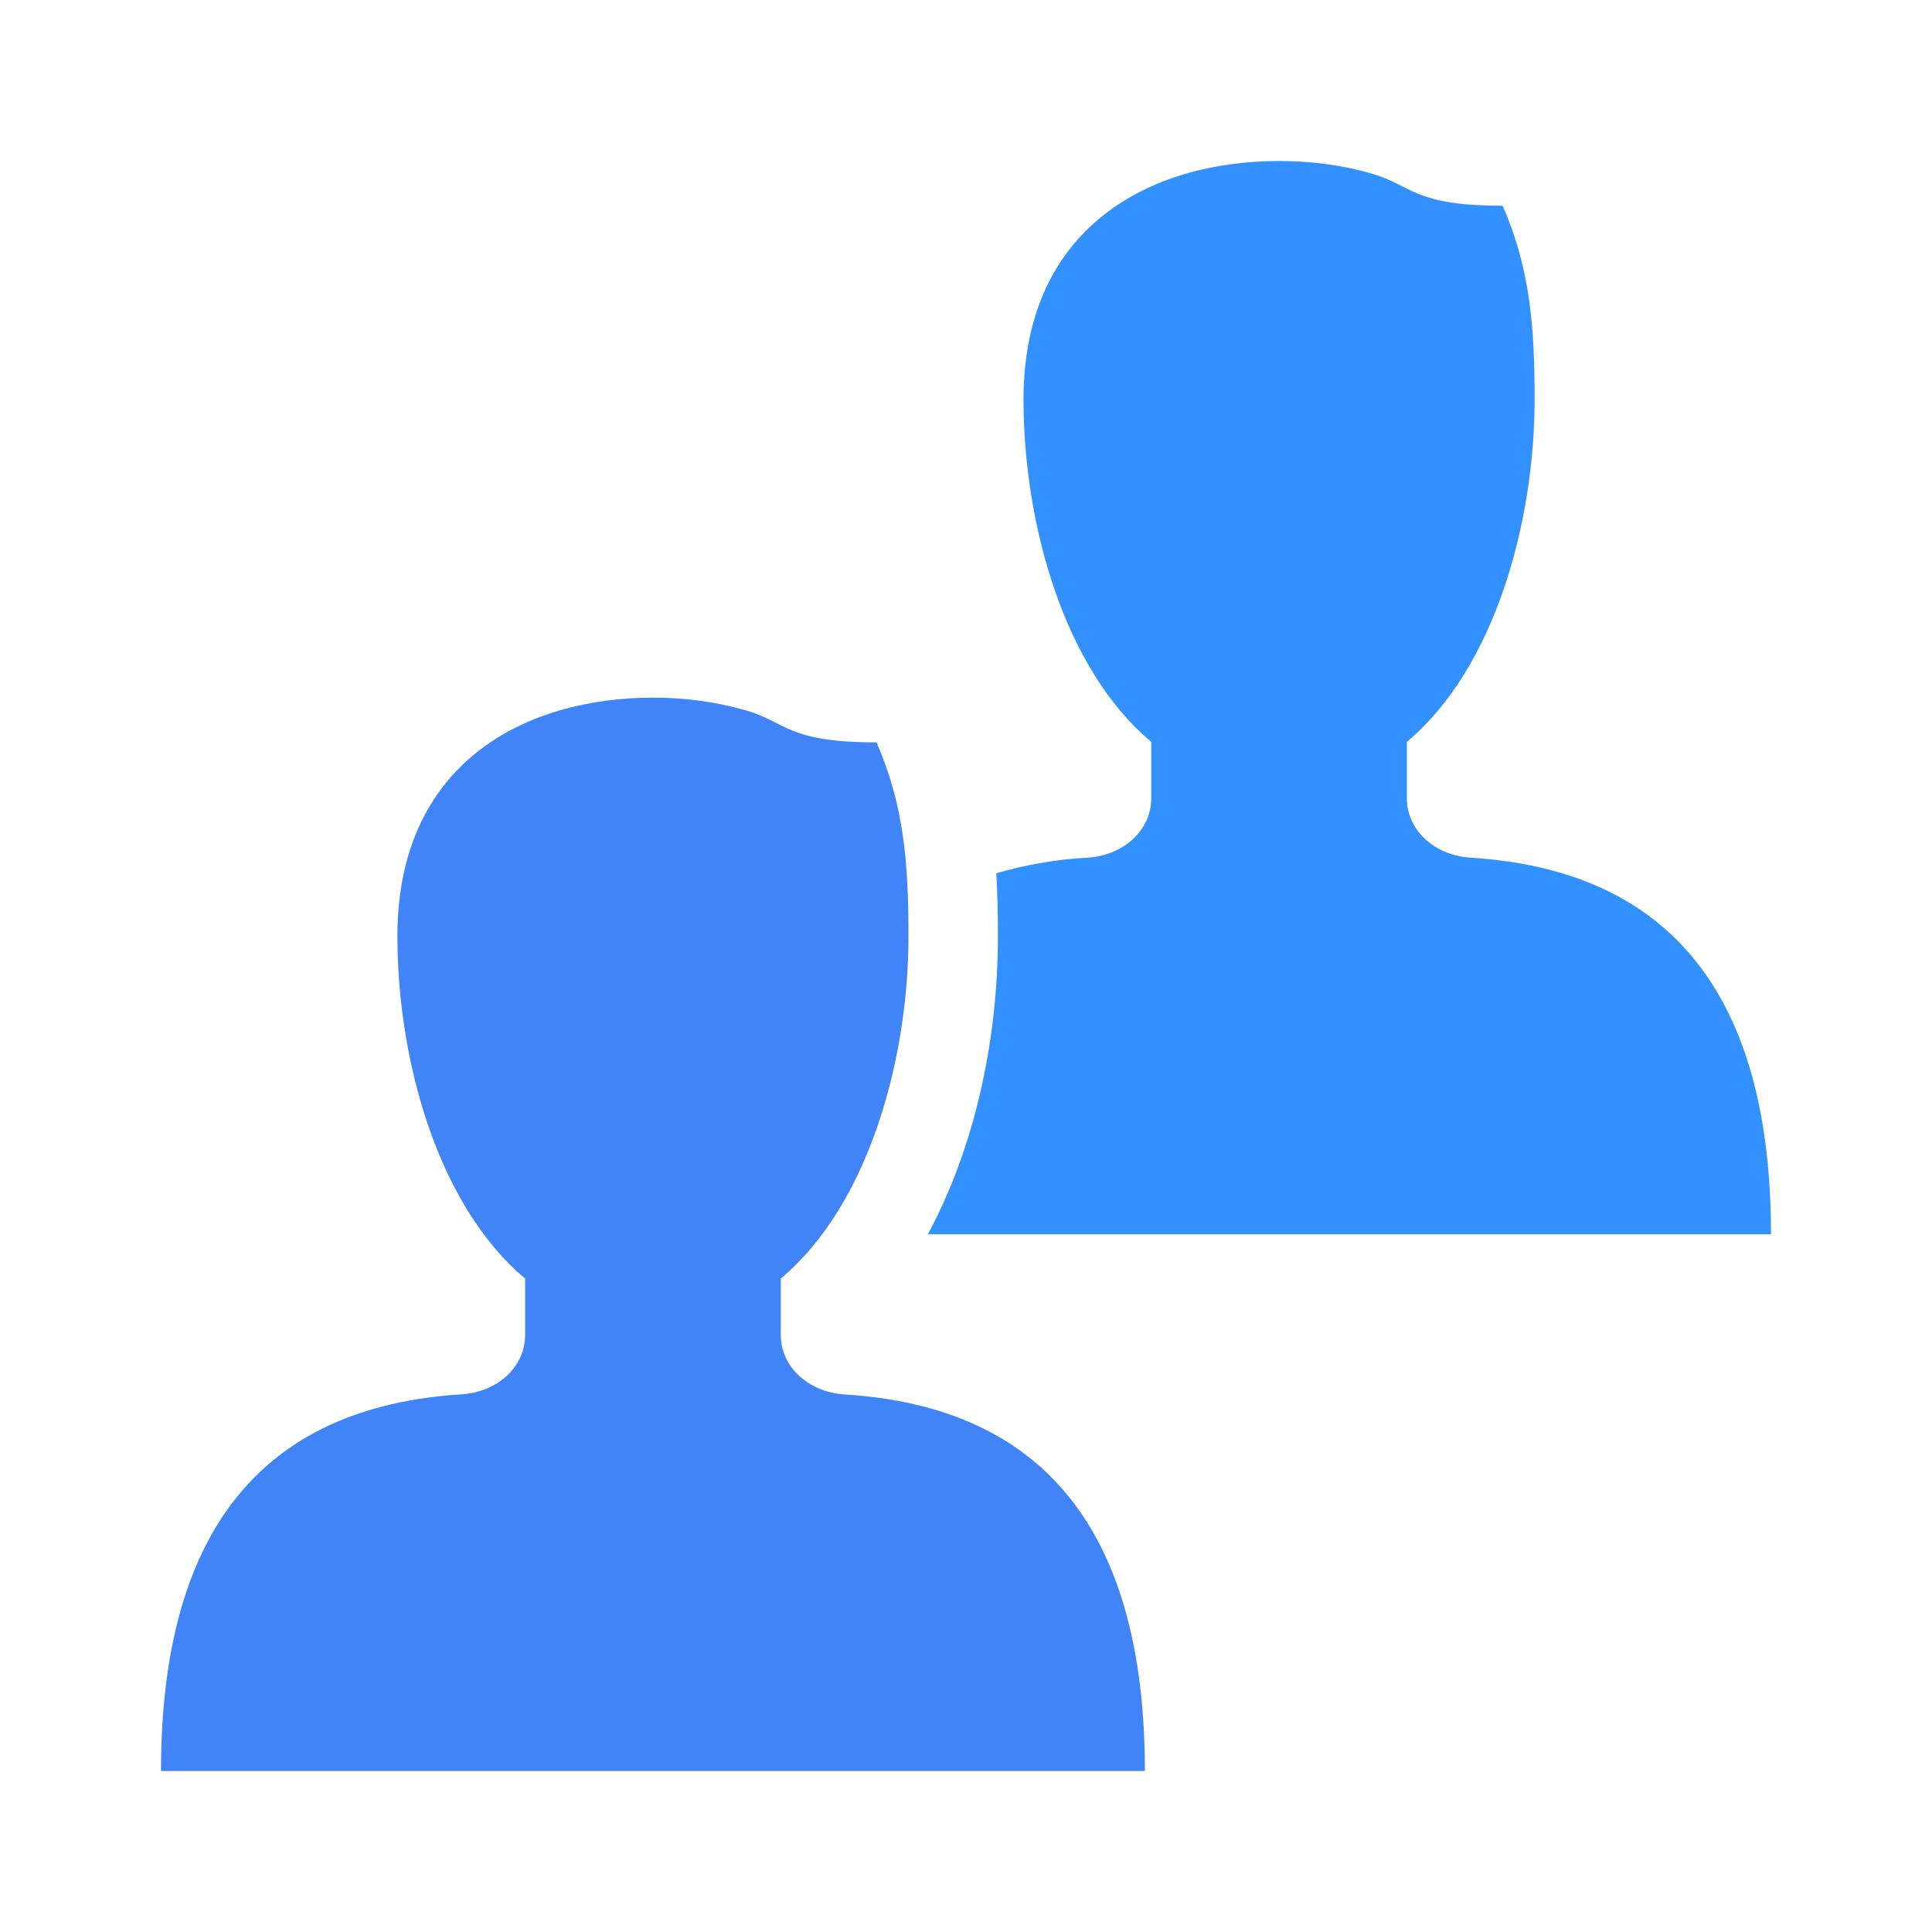
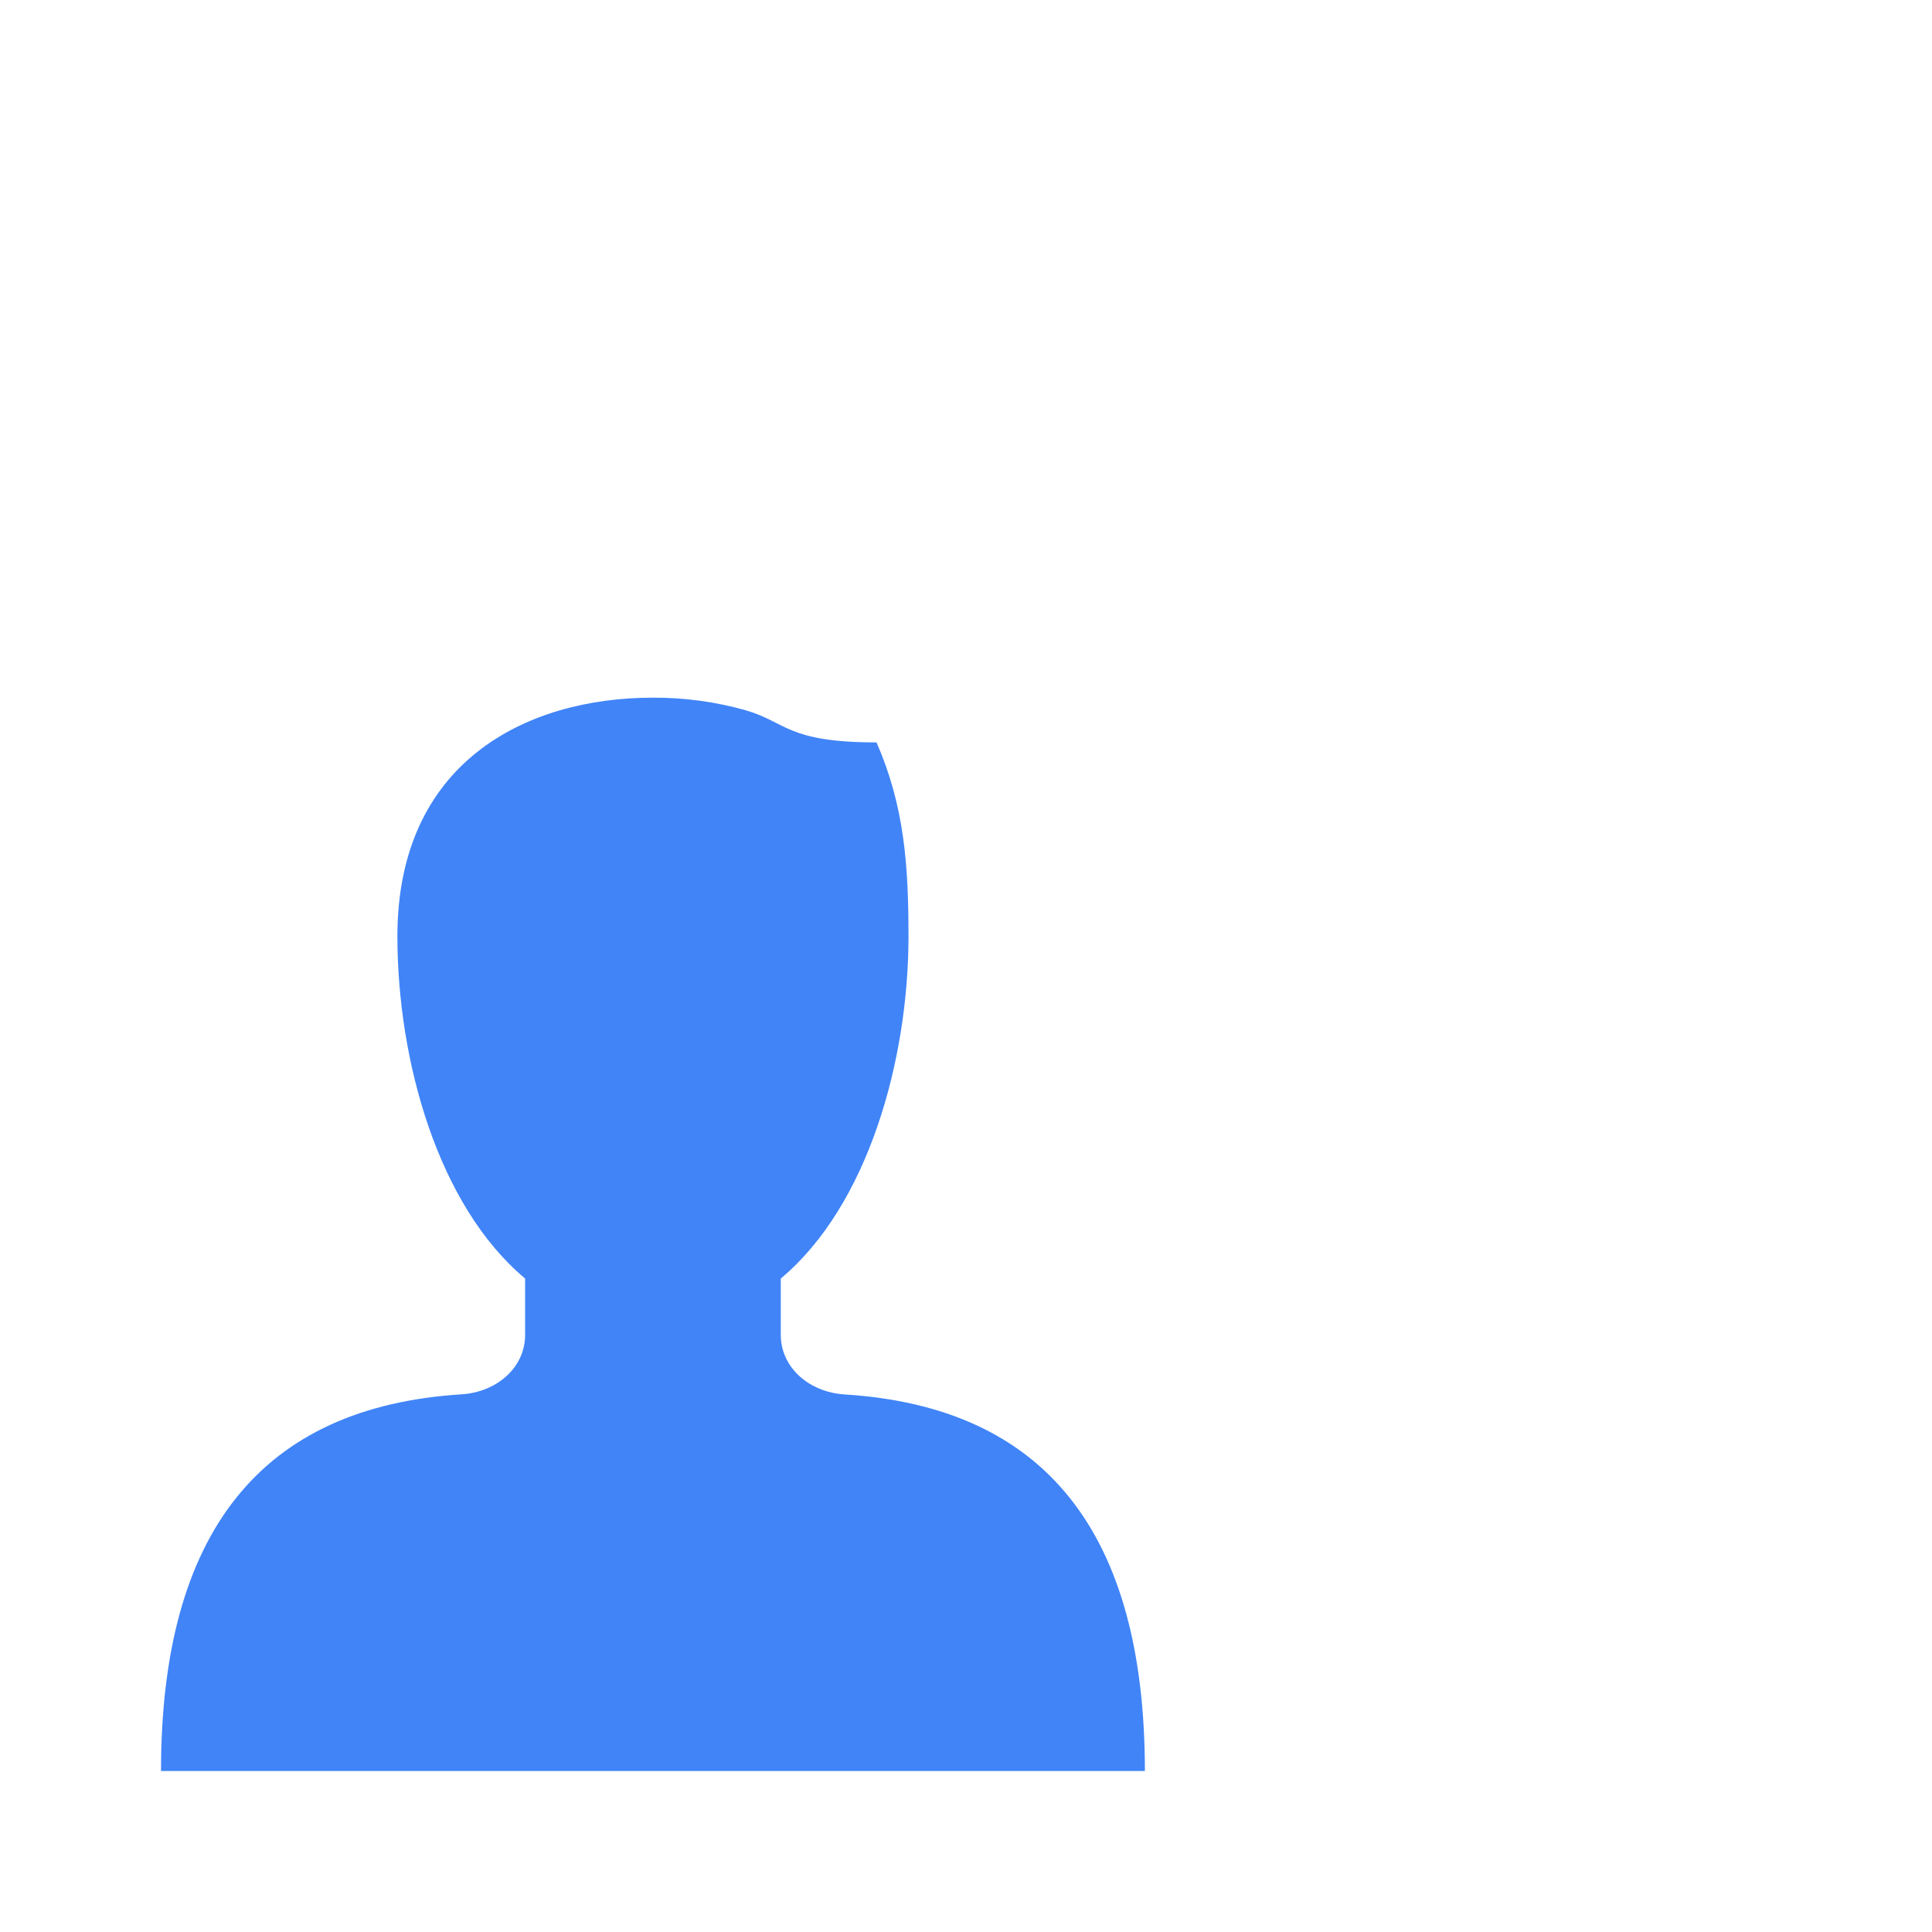
<svg xmlns="http://www.w3.org/2000/svg" width="56" height="56" viewBox="0 0 56 56" fill="none">
  <path d="M11.519 27.137C11.519 30.725 12.688 34.943 15.221 37.059V38.689C15.221 39.643 14.396 40.354 13.37 40.416C7.57 40.782 4.667 44.419 4.667 51.333H33.185C33.185 44.419 30.284 40.782 24.482 40.419C23.458 40.354 22.631 39.643 22.631 38.689V37.059C25.163 34.943 26.333 30.725 26.333 27.137C26.333 25.05 26.208 23.354 25.407 21.519C22.815 21.519 22.794 20.93 21.622 20.59C20.745 20.341 19.837 20.218 18.926 20.222C15.221 20.222 11.519 22.112 11.519 27.137V27.137Z" fill="#4084F8" />
-   <path opacity="0.8" d="M26.893 35.778C28.225 33.31 28.925 30.222 28.925 27.137C28.925 26.478 28.912 25.874 28.878 25.312C29.738 25.061 30.624 24.91 31.518 24.86C32.544 24.798 33.369 24.088 33.369 23.134V21.503C30.836 19.387 29.667 15.169 29.667 11.581C29.667 6.557 33.366 4.667 37.074 4.667C37.992 4.667 38.909 4.783 39.77 5.035C40.942 5.375 40.963 5.963 43.555 5.963C44.359 7.799 44.481 9.494 44.481 11.581C44.481 15.169 43.312 19.387 40.779 21.503V23.134C40.779 24.088 41.605 24.798 42.63 24.86C48.429 25.226 51.333 28.863 51.333 35.778H26.893Z" fill="#0076FF" />
</svg>